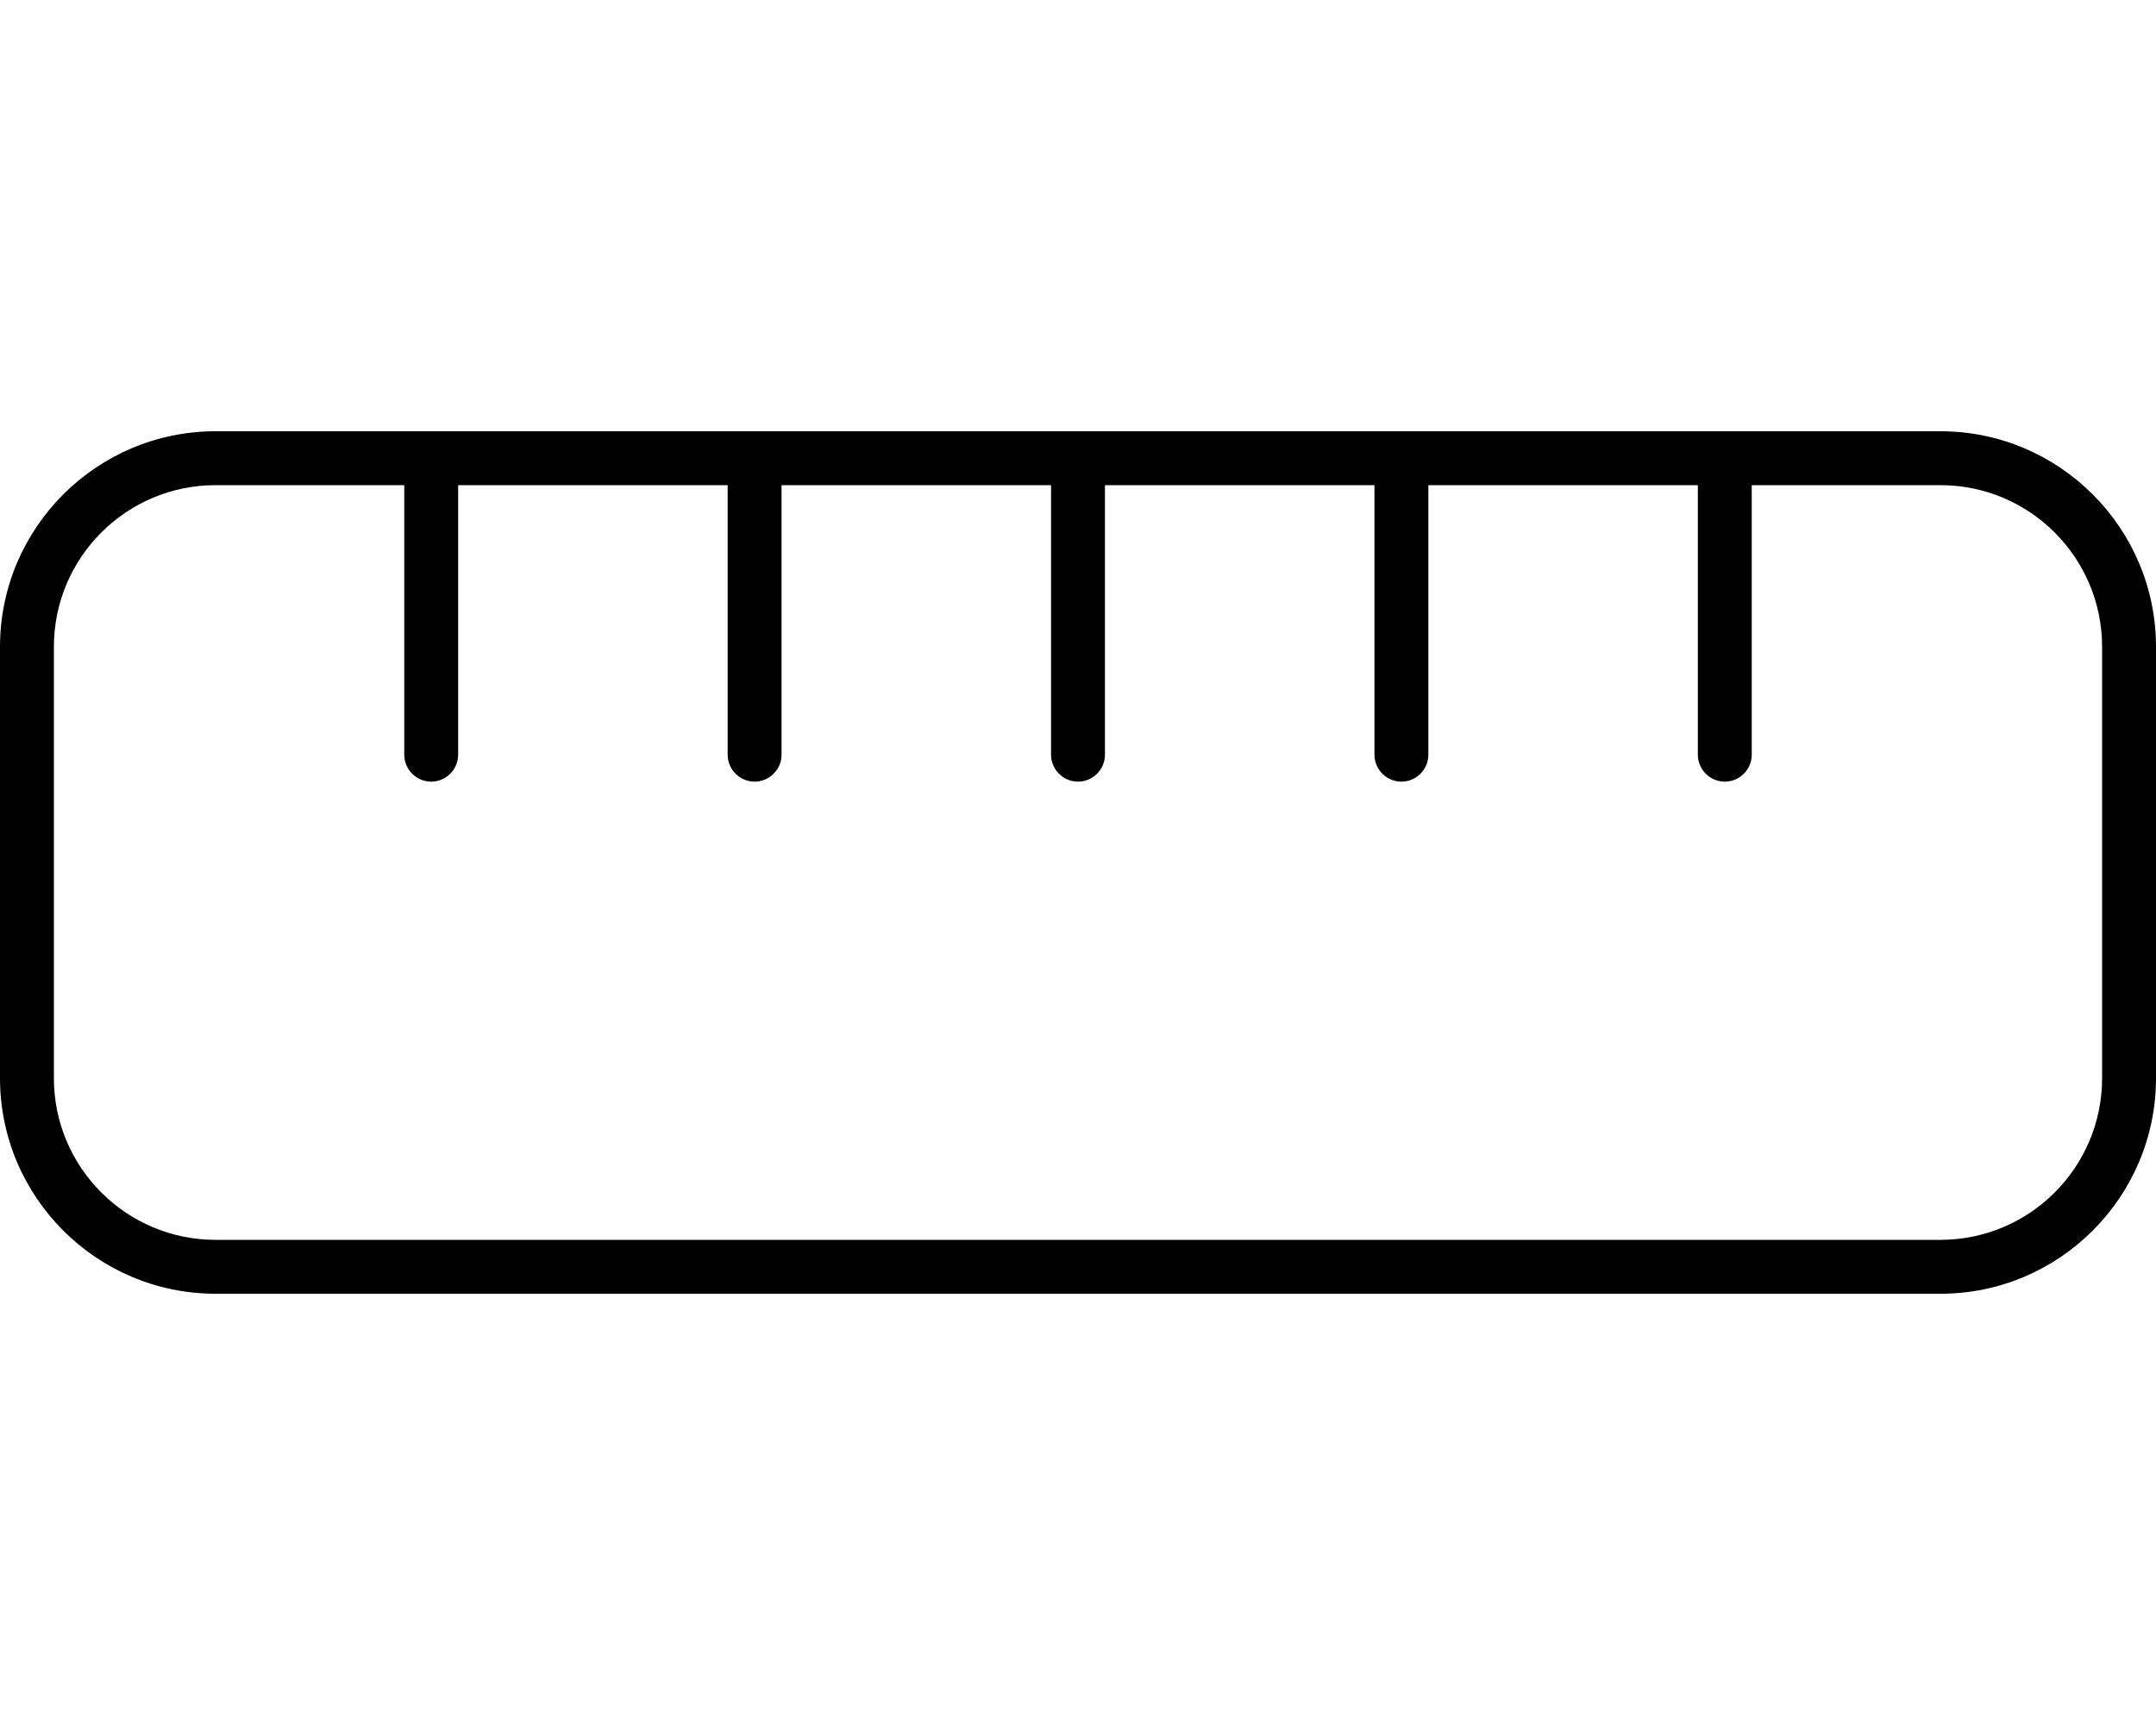
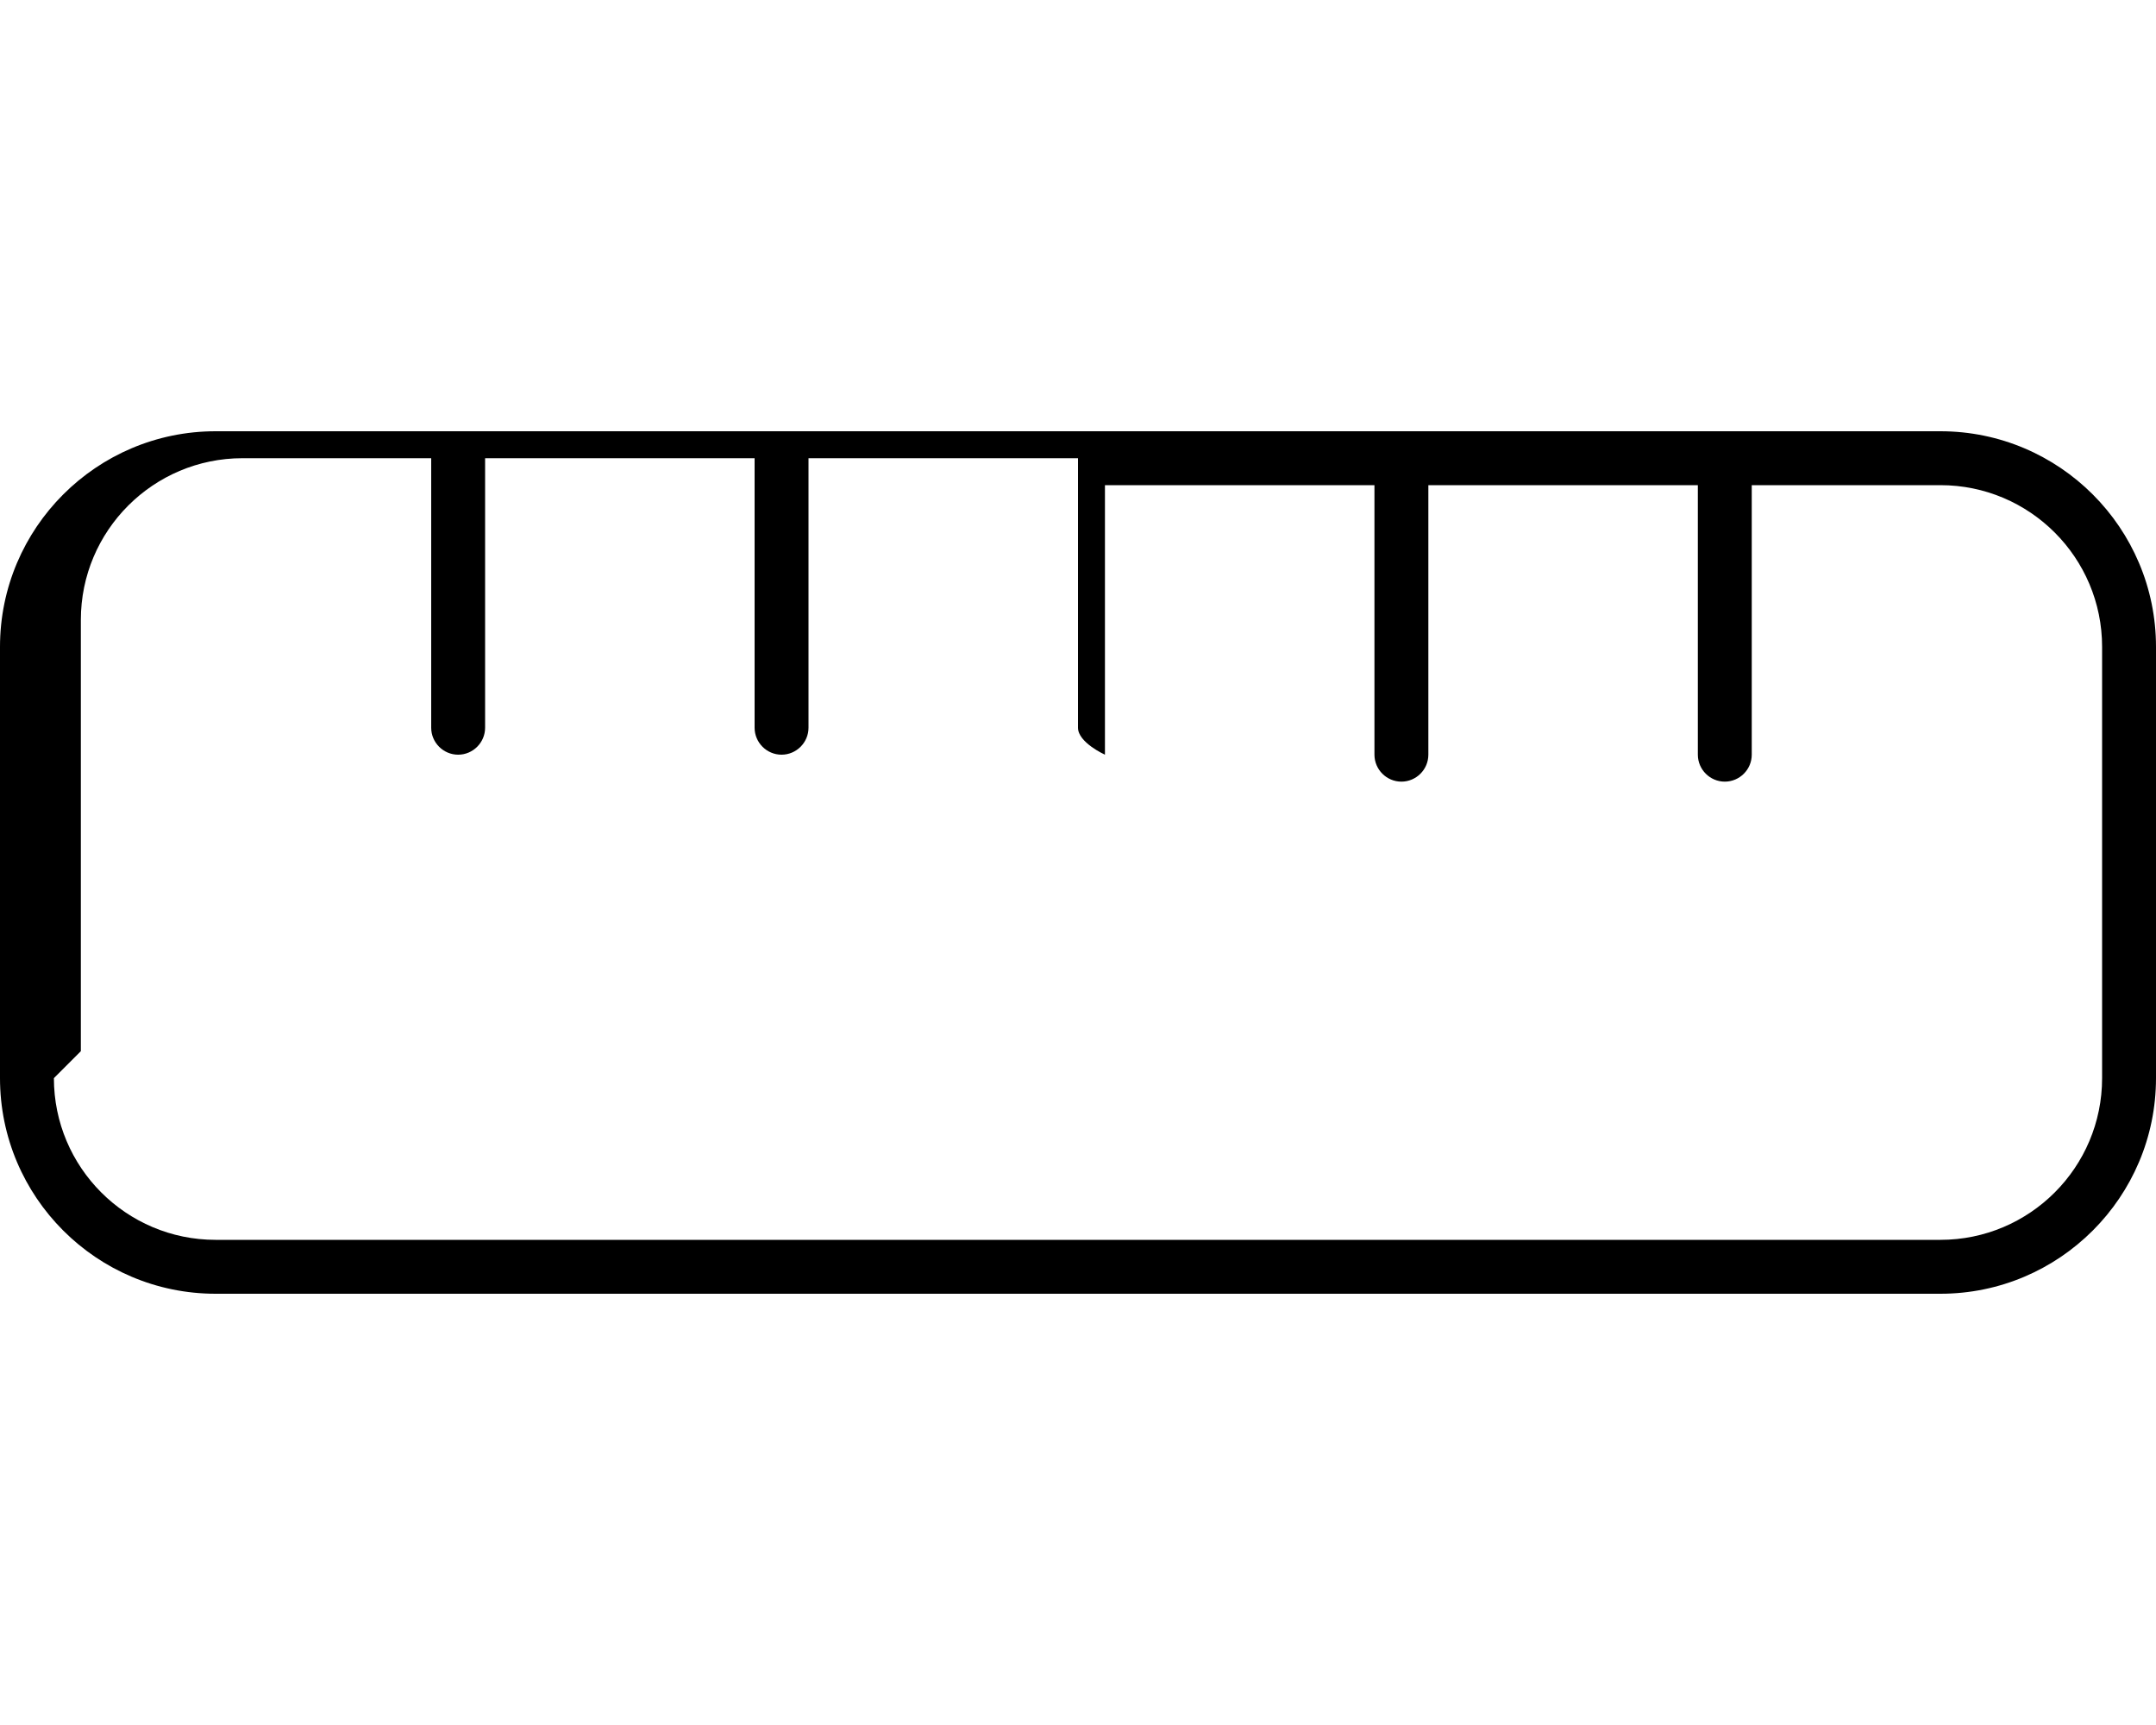
<svg xmlns="http://www.w3.org/2000/svg" viewBox="0 0 640 512">
-   <path d="M16 320c0 26.5 21.5 48 48 48l512 0c26.5 0 48-21.5 48-48l0-128c0-26.5-21.5-48-48-48l-56 0 0 80c0 4.4-3.6 8-8 8s-8-3.6-8-8l0-80-80 0 0 48 0 32c0 4.4-3.6 8-8 8s-8-3.6-8-8l0-32 0-48-80 0 0 80c0 4.4-3.6 8-8 8s-8-3.6-8-8l0-80-80 0 0 80c0 4.4-3.6 8-8 8s-8-3.6-8-8l0-80-80 0 0 80c0 4.4-3.6 8-8 8s-8-3.6-8-8l0-80-56 0c-26.5 0-48 21.5-48 48l0 128zM512 128l64 0c35.3 0 64 28.7 64 64l0 128c0 35.3-28.7 64-64 64L64 384c-35.3 0-64-28.7-64-64L0 192c0-35.3 28.7-64 64-64l160 0 96 0 96 0 96 0z" />
+   <path d="M16 320c0 26.5 21.5 48 48 48l512 0c26.5 0 48-21.5 48-48l0-128c0-26.5-21.5-48-48-48l-56 0 0 80c0 4.4-3.6 8-8 8s-8-3.6-8-8l0-80-80 0 0 48 0 32c0 4.4-3.6 8-8 8s-8-3.6-8-8l0-32 0-48-80 0 0 80s-8-3.6-8-8l0-80-80 0 0 80c0 4.4-3.6 8-8 8s-8-3.6-8-8l0-80-80 0 0 80c0 4.4-3.6 8-8 8s-8-3.6-8-8l0-80-56 0c-26.5 0-48 21.5-48 48l0 128zM512 128l64 0c35.3 0 64 28.7 64 64l0 128c0 35.3-28.7 64-64 64L64 384c-35.3 0-64-28.7-64-64L0 192c0-35.3 28.7-64 64-64l160 0 96 0 96 0 96 0z" />
</svg>